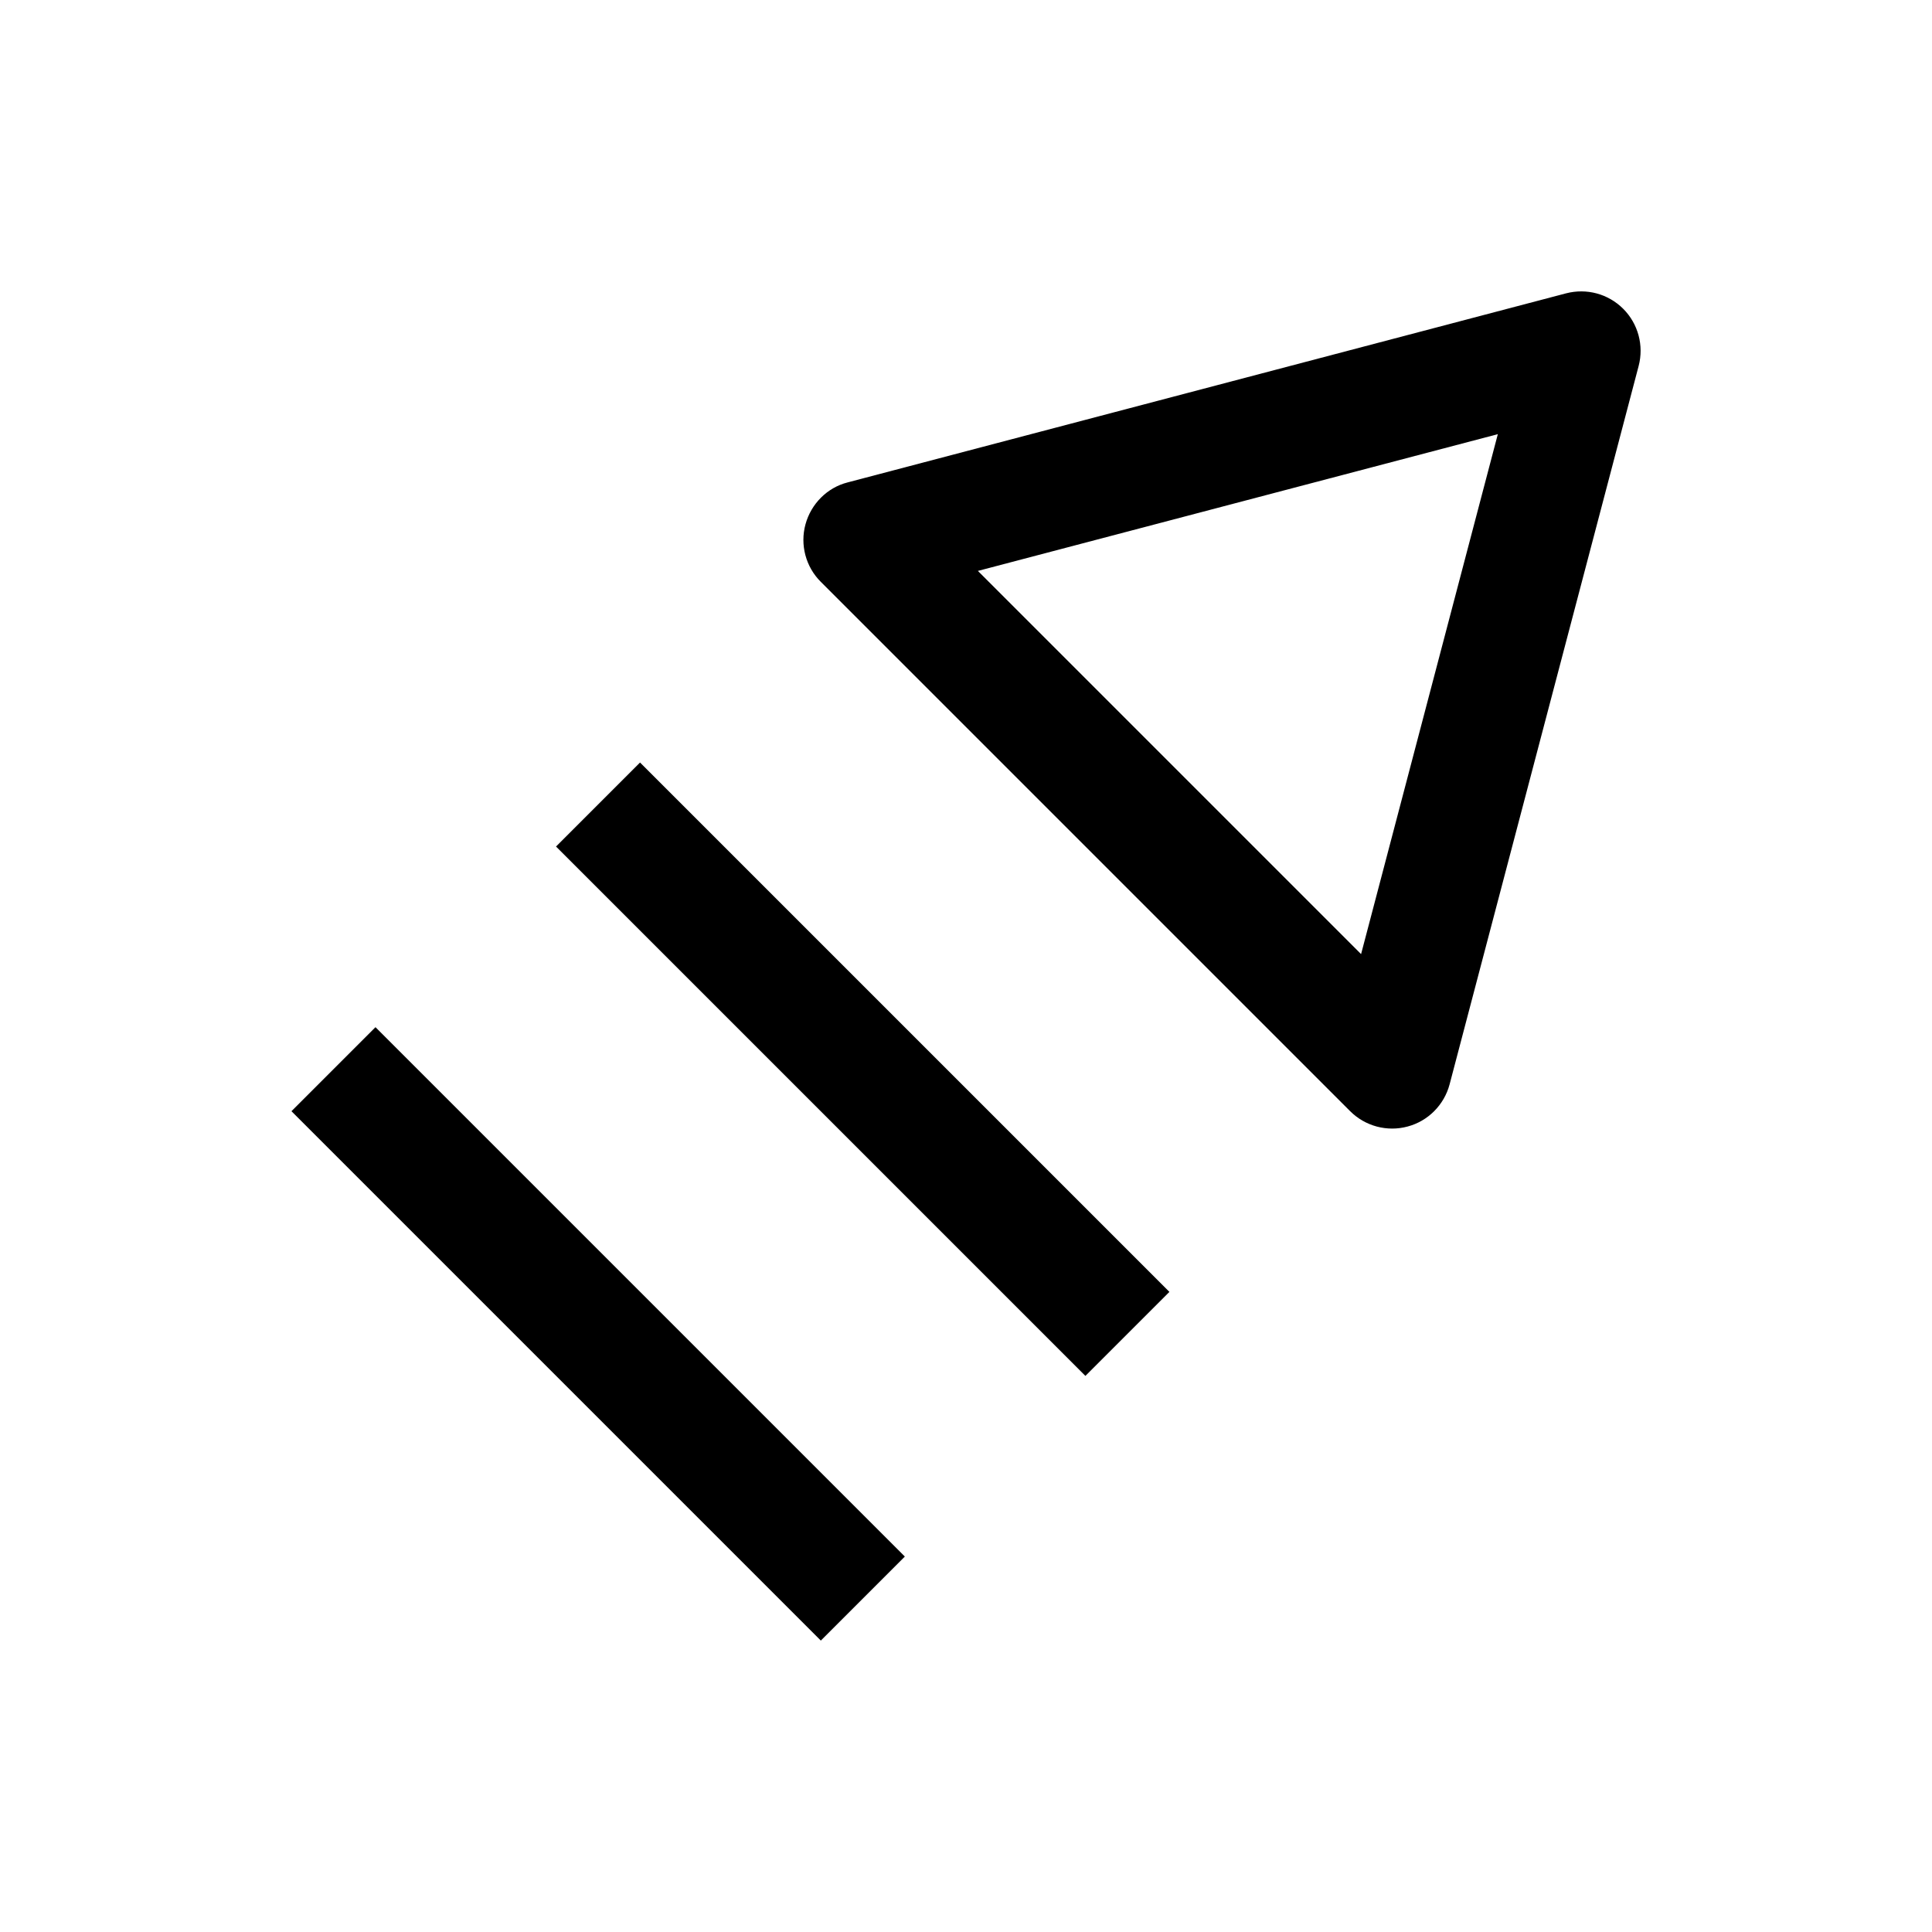
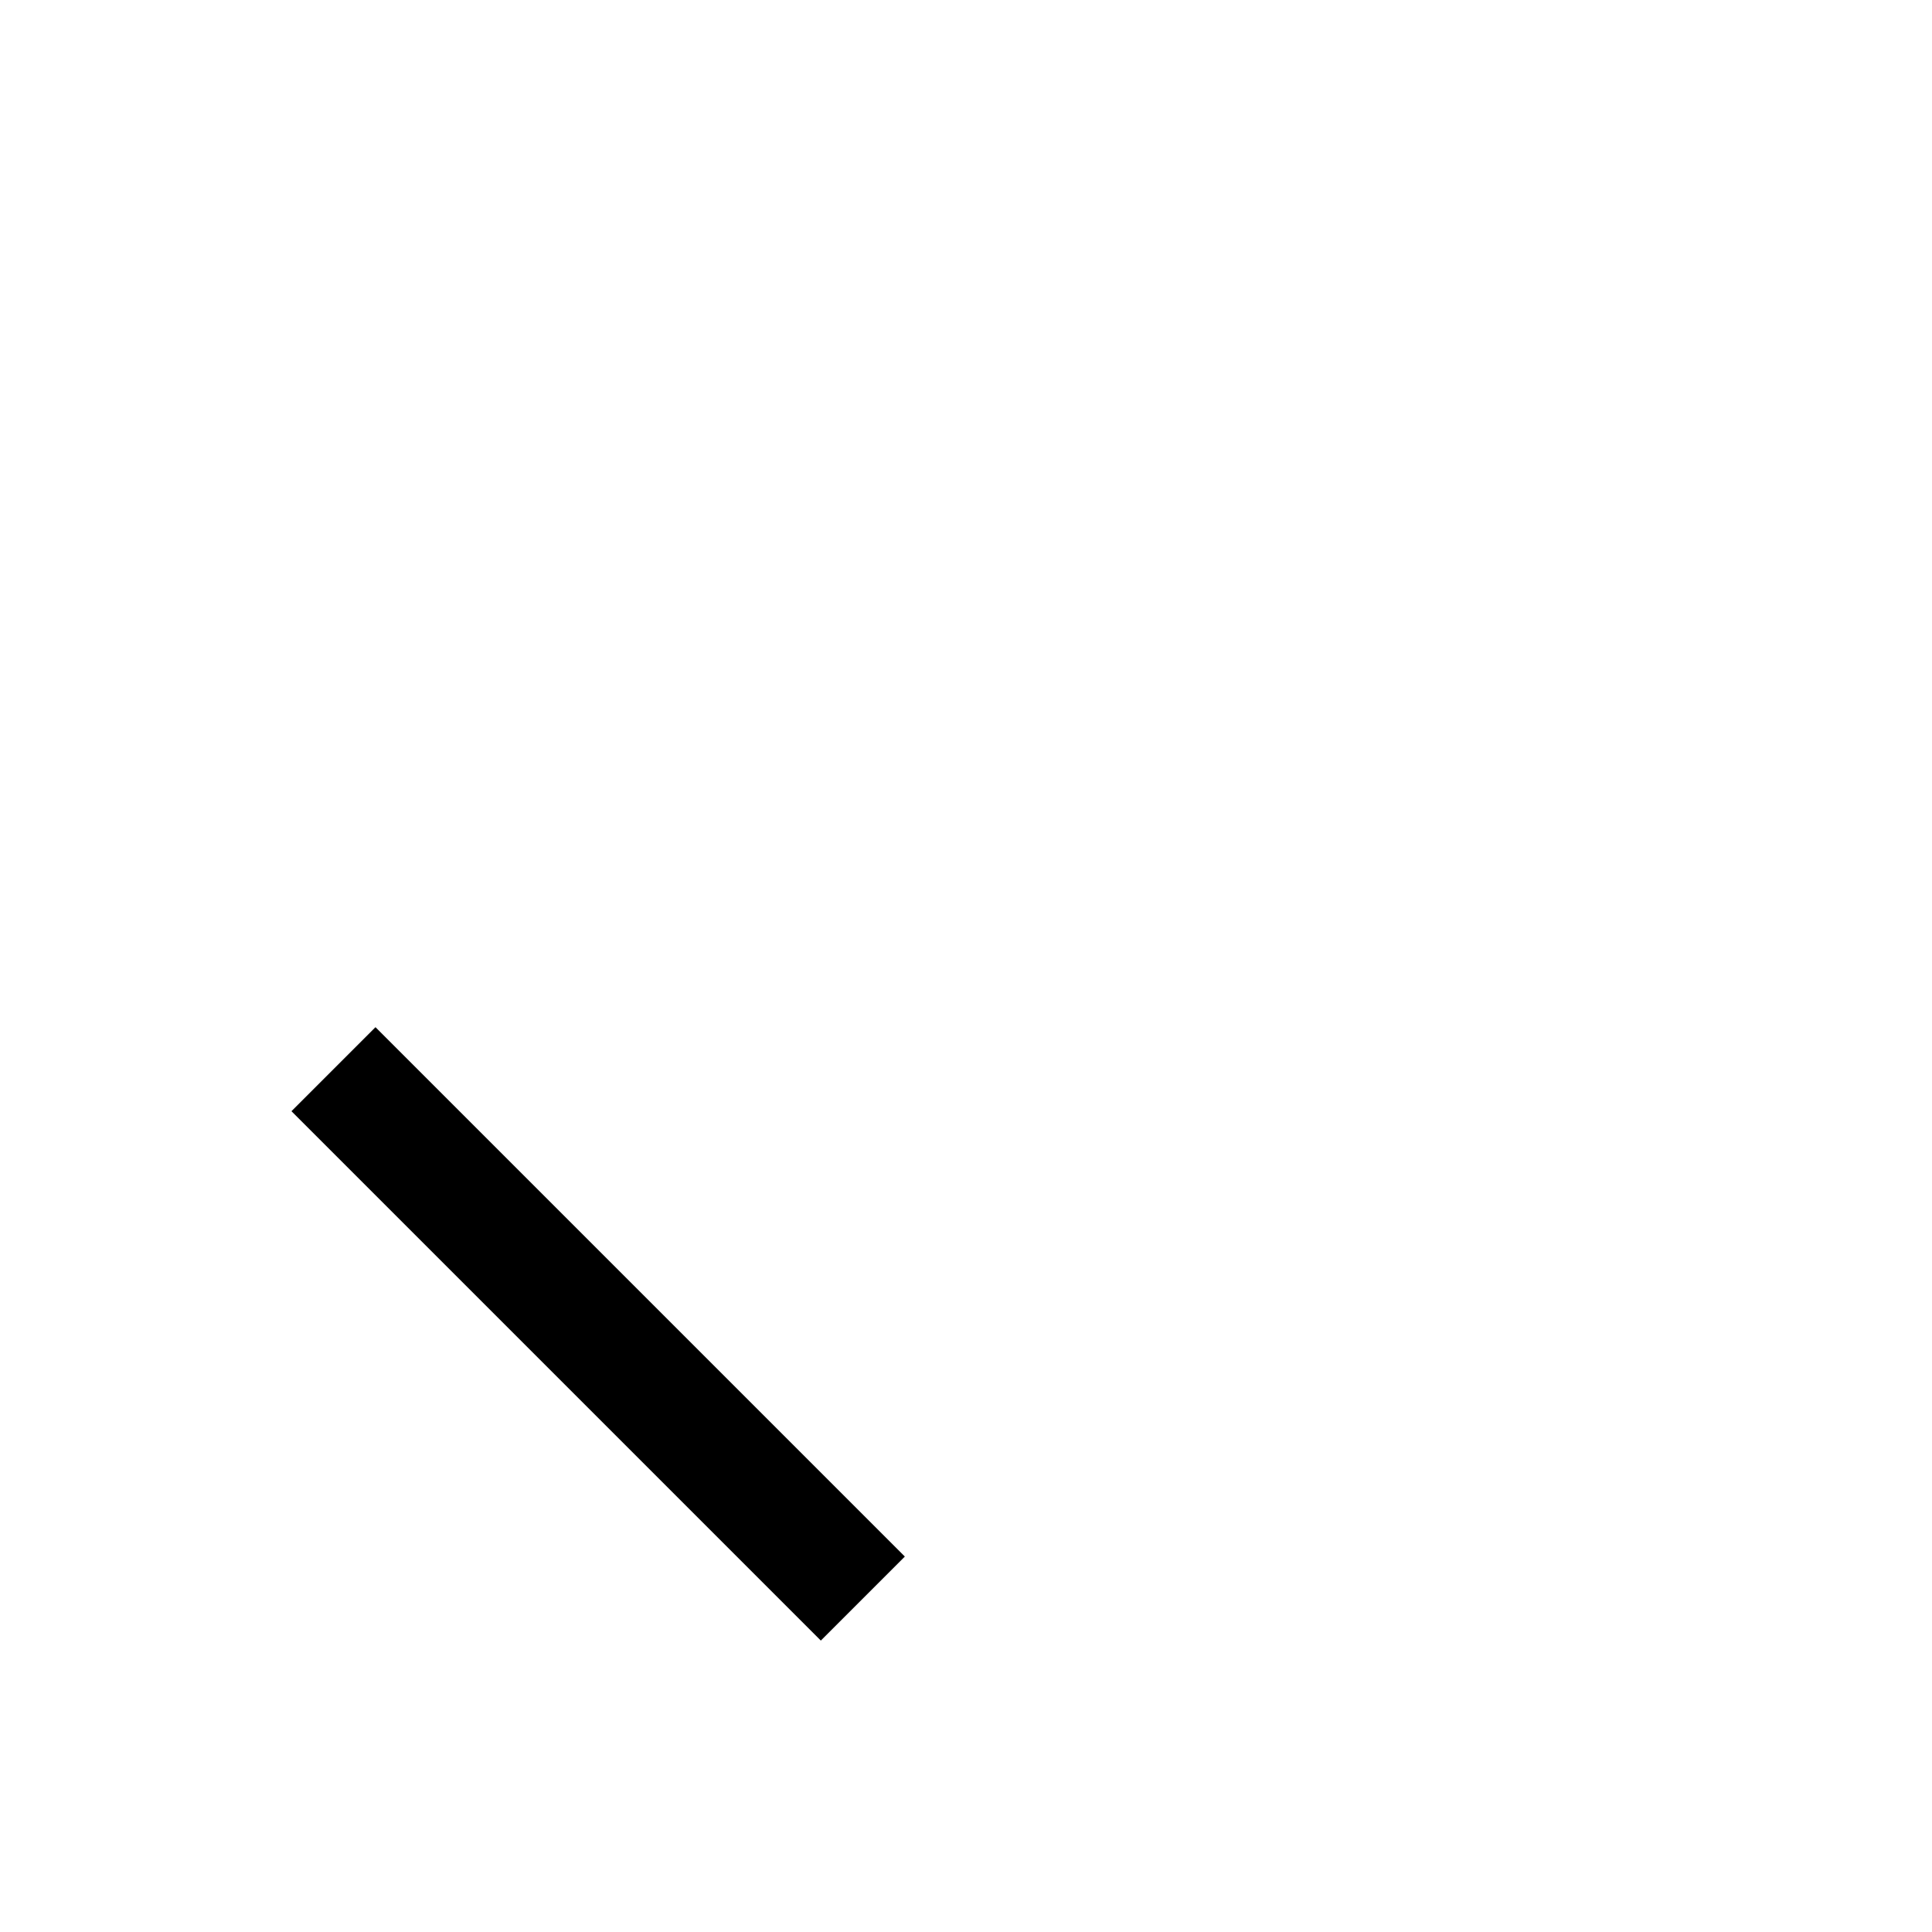
<svg xmlns="http://www.w3.org/2000/svg" fill="#000000" width="800px" height="800px" version="1.1" viewBox="144 144 512 512">
  <g>
-     <path d="m368.64 271.84c-5.449 1.383-9.699 5.699-11.18 11.113-1.48 5.418 0.062 11.273 4.062 15.242l140.28 140.28c3.969 3.969 9.793 5.543 15.242 4.062 2.707-0.723 5.102-2.141 7.023-4.062s3.371-4.375 4.094-7.117l50.098-190.38c1.418-5.414-0.125-11.18-4.094-15.145-3.969-3.969-9.699-5.512-15.145-4.094zm136.06 125.01-101.55-101.55 137.79-36.242z" />
-     <path d="m291.35 368.34 22.266-22.266 140.29 140.29-22.266 22.266z" />
    <path d="m221.24 438.48 22.266-22.266 140.29 140.29-22.266 22.266z" />
  </g>
</svg>